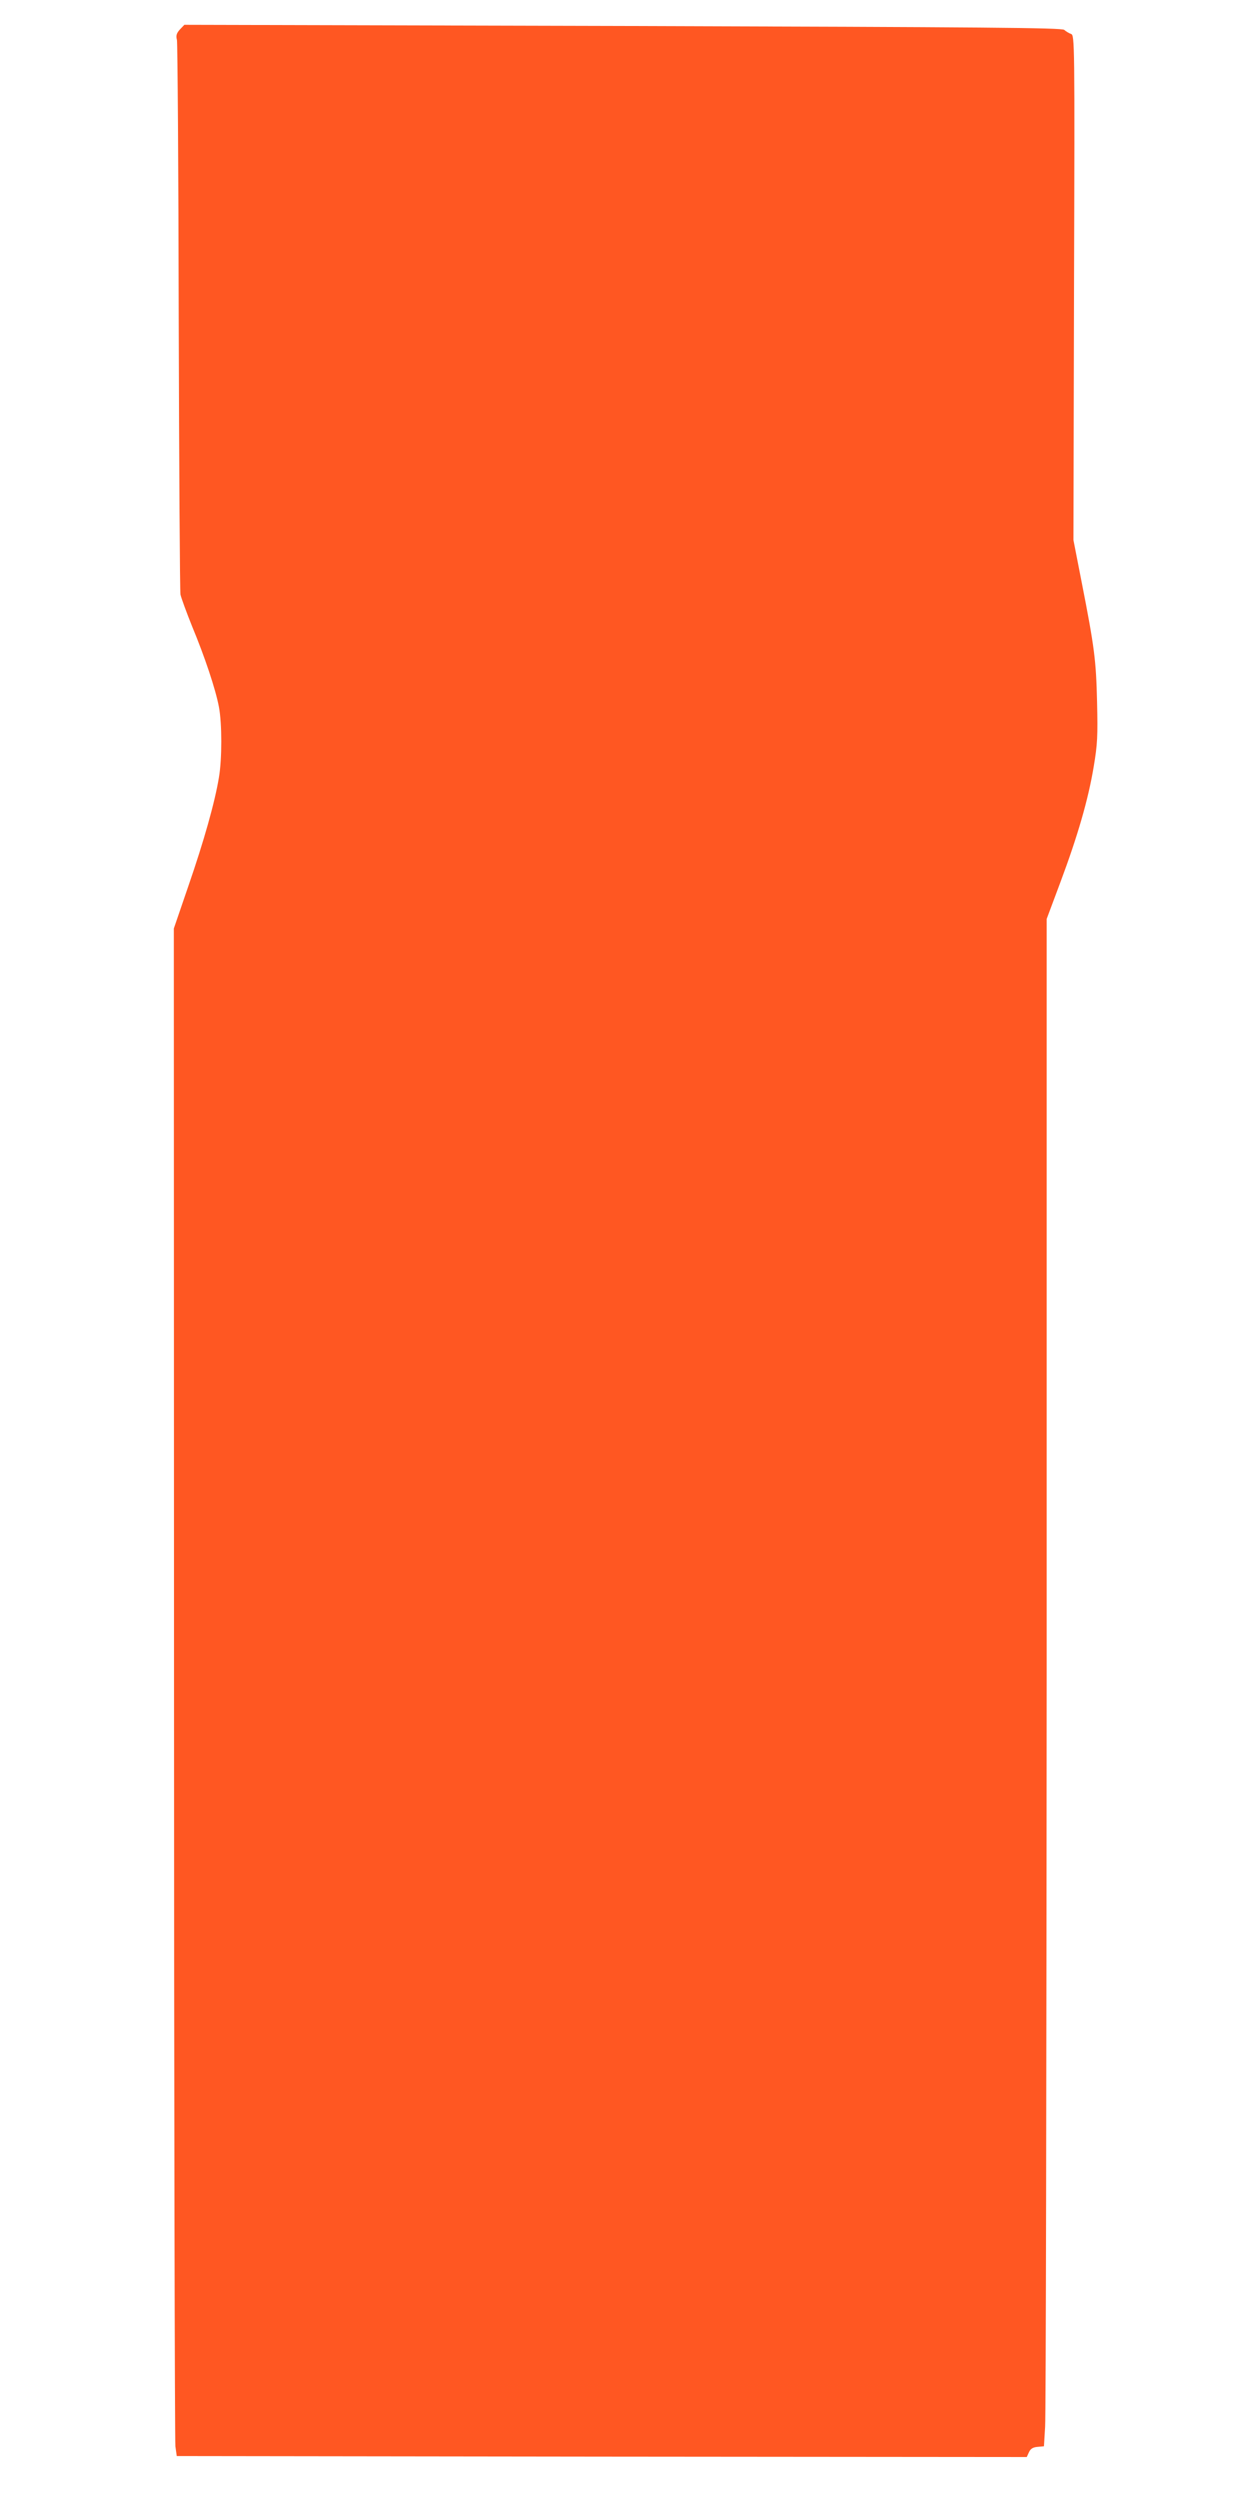
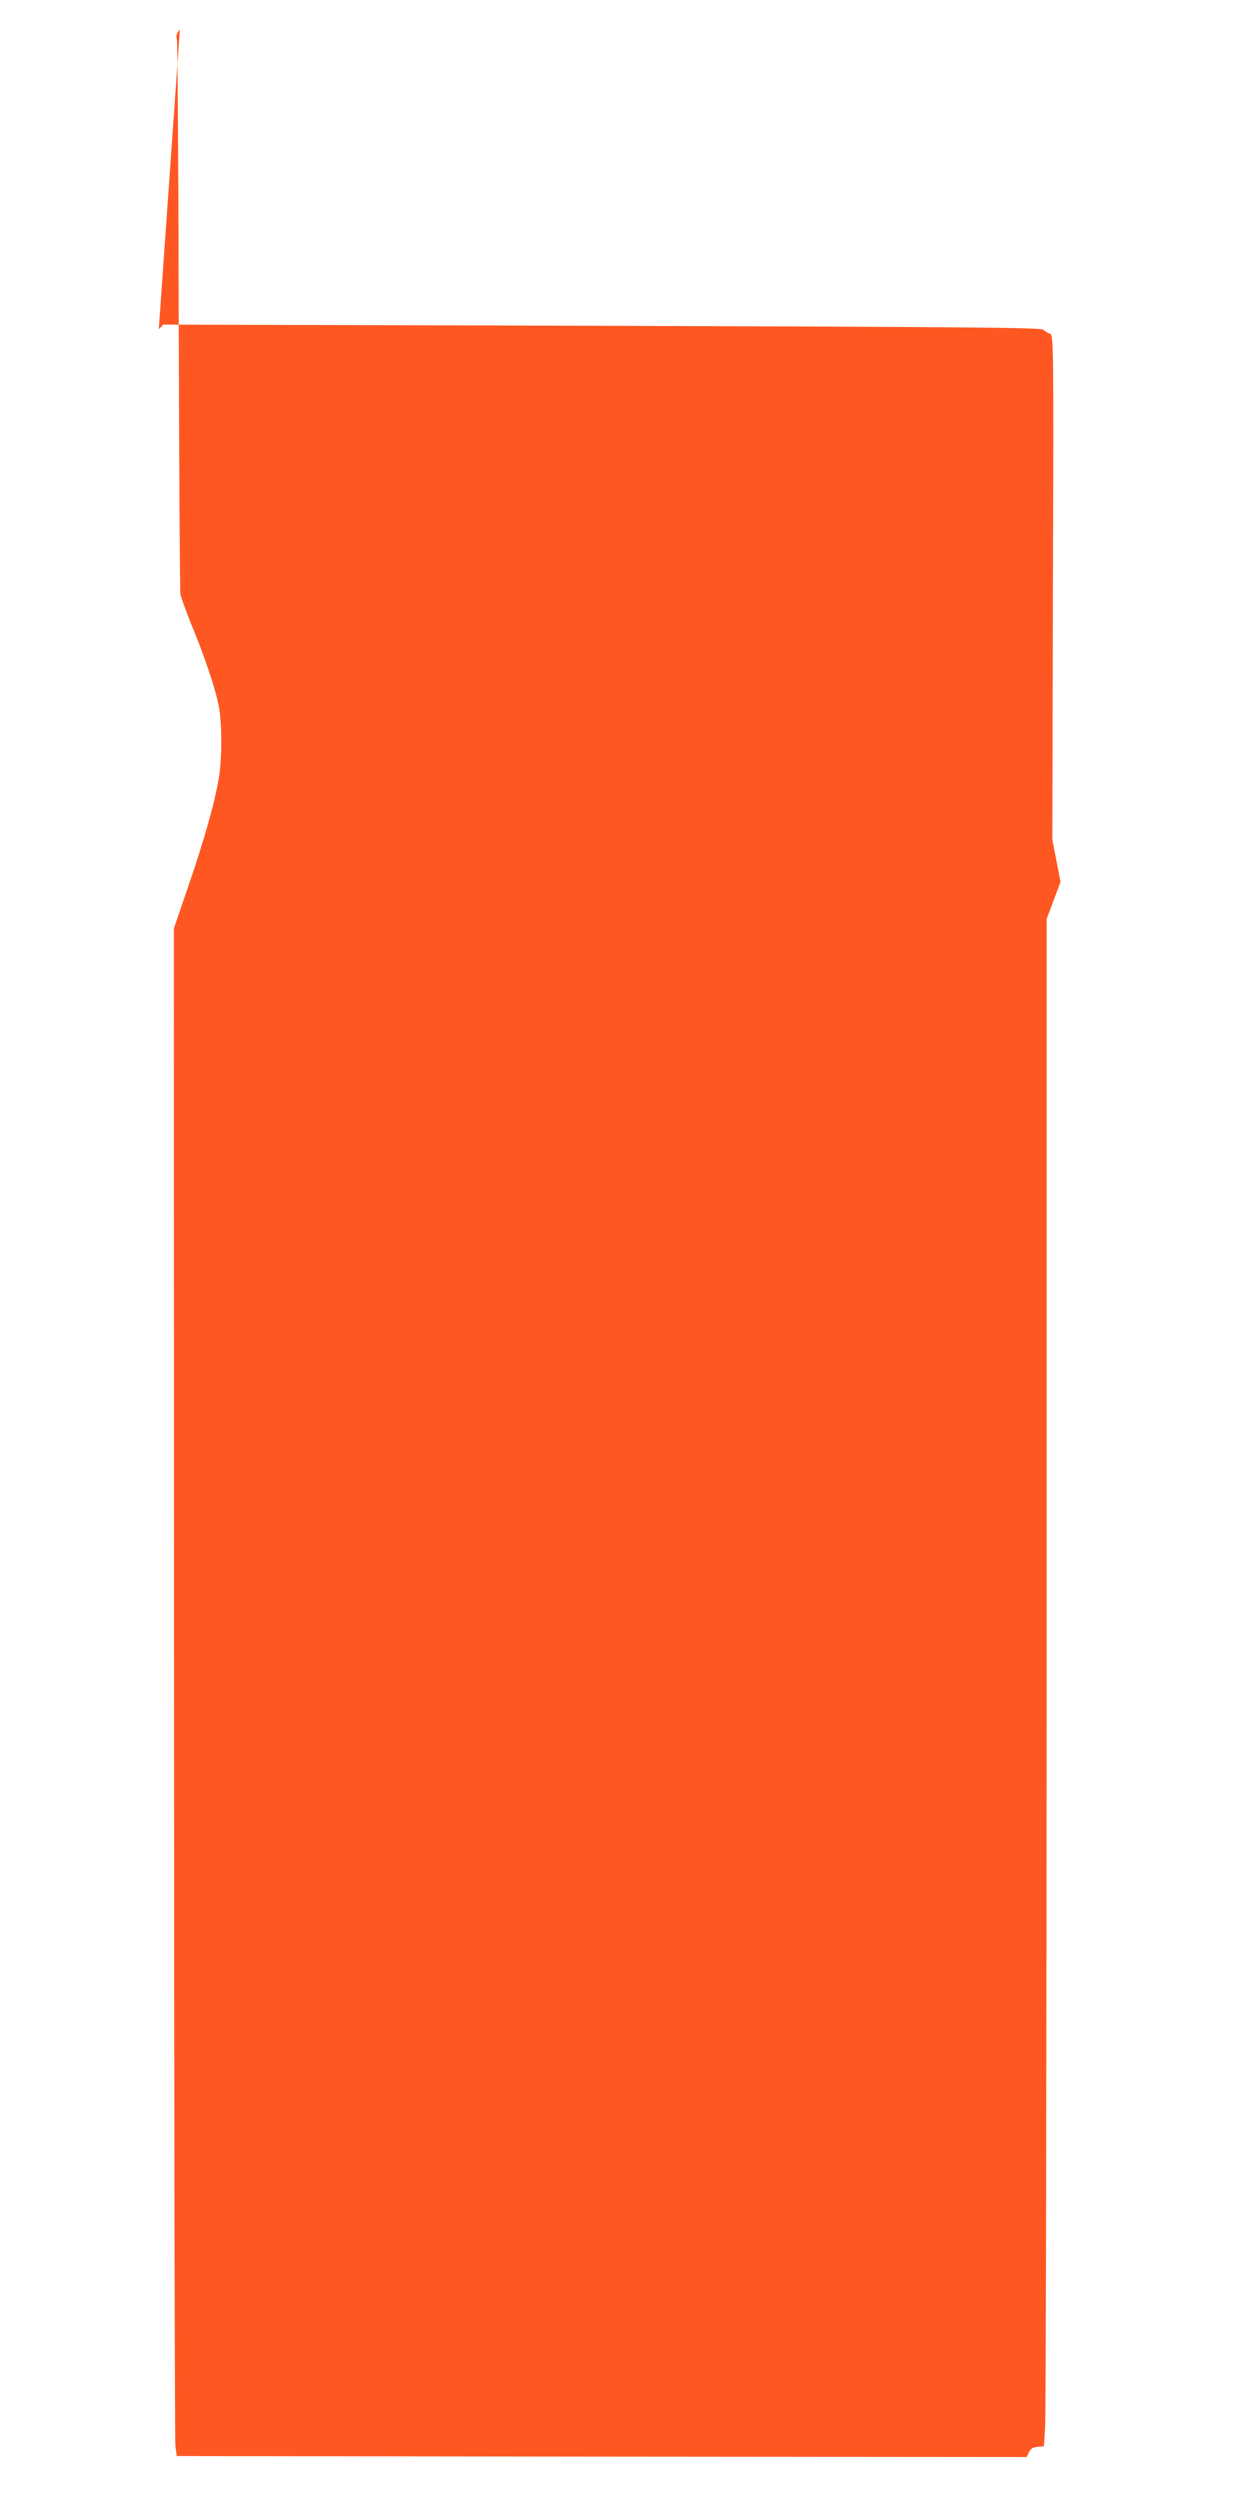
<svg xmlns="http://www.w3.org/2000/svg" version="1.0" width="640pt" height="1280pt" viewBox="0 0 640 1280" preserveAspectRatio="xMidYMid meet">
  <g transform="translate(0,1280) scale(0.1,-0.1)" fill="#ff5722" stroke="none">
-     <path d="M921 12649 c-17 -19 -21 -31 -15 -54 3 -16 8 -655 9 -1418 2 -763 6 -1403 9 -1421 4 -18 31 -92 60 -164 64 -154 120 -321 137 -412 16 -85 16 -266 0 -360 -21 -128 -77 -326 -156 -555 l-75 -219 1 -3861 c0 -2123 4 -3882 7 -3910 l7 -50 2176 -3 2176 -2 11 24 c8 18 20 26 44 28 l33 3 6 100 c4 55 7 1814 8 3910 l0 3810 71 190 c87 233 142 421 170 591 19 113 21 155 17 329 -5 214 -13 279 -79 615 l-42 215 3 1292 c4 1260 3 1293 -15 1299 -11 4 -26 13 -35 21 -13 11 -396 14 -2260 20 l-2245 6 -23 -24z" />
+     <path d="M921 12649 c-17 -19 -21 -31 -15 -54 3 -16 8 -655 9 -1418 2 -763 6 -1403 9 -1421 4 -18 31 -92 60 -164 64 -154 120 -321 137 -412 16 -85 16 -266 0 -360 -21 -128 -77 -326 -156 -555 l-75 -219 1 -3861 c0 -2123 4 -3882 7 -3910 l7 -50 2176 -3 2176 -2 11 24 c8 18 20 26 44 28 l33 3 6 100 c4 55 7 1814 8 3910 l0 3810 71 190 l-42 215 3 1292 c4 1260 3 1293 -15 1299 -11 4 -26 13 -35 21 -13 11 -396 14 -2260 20 l-2245 6 -23 -24z" />
  </g>
</svg>